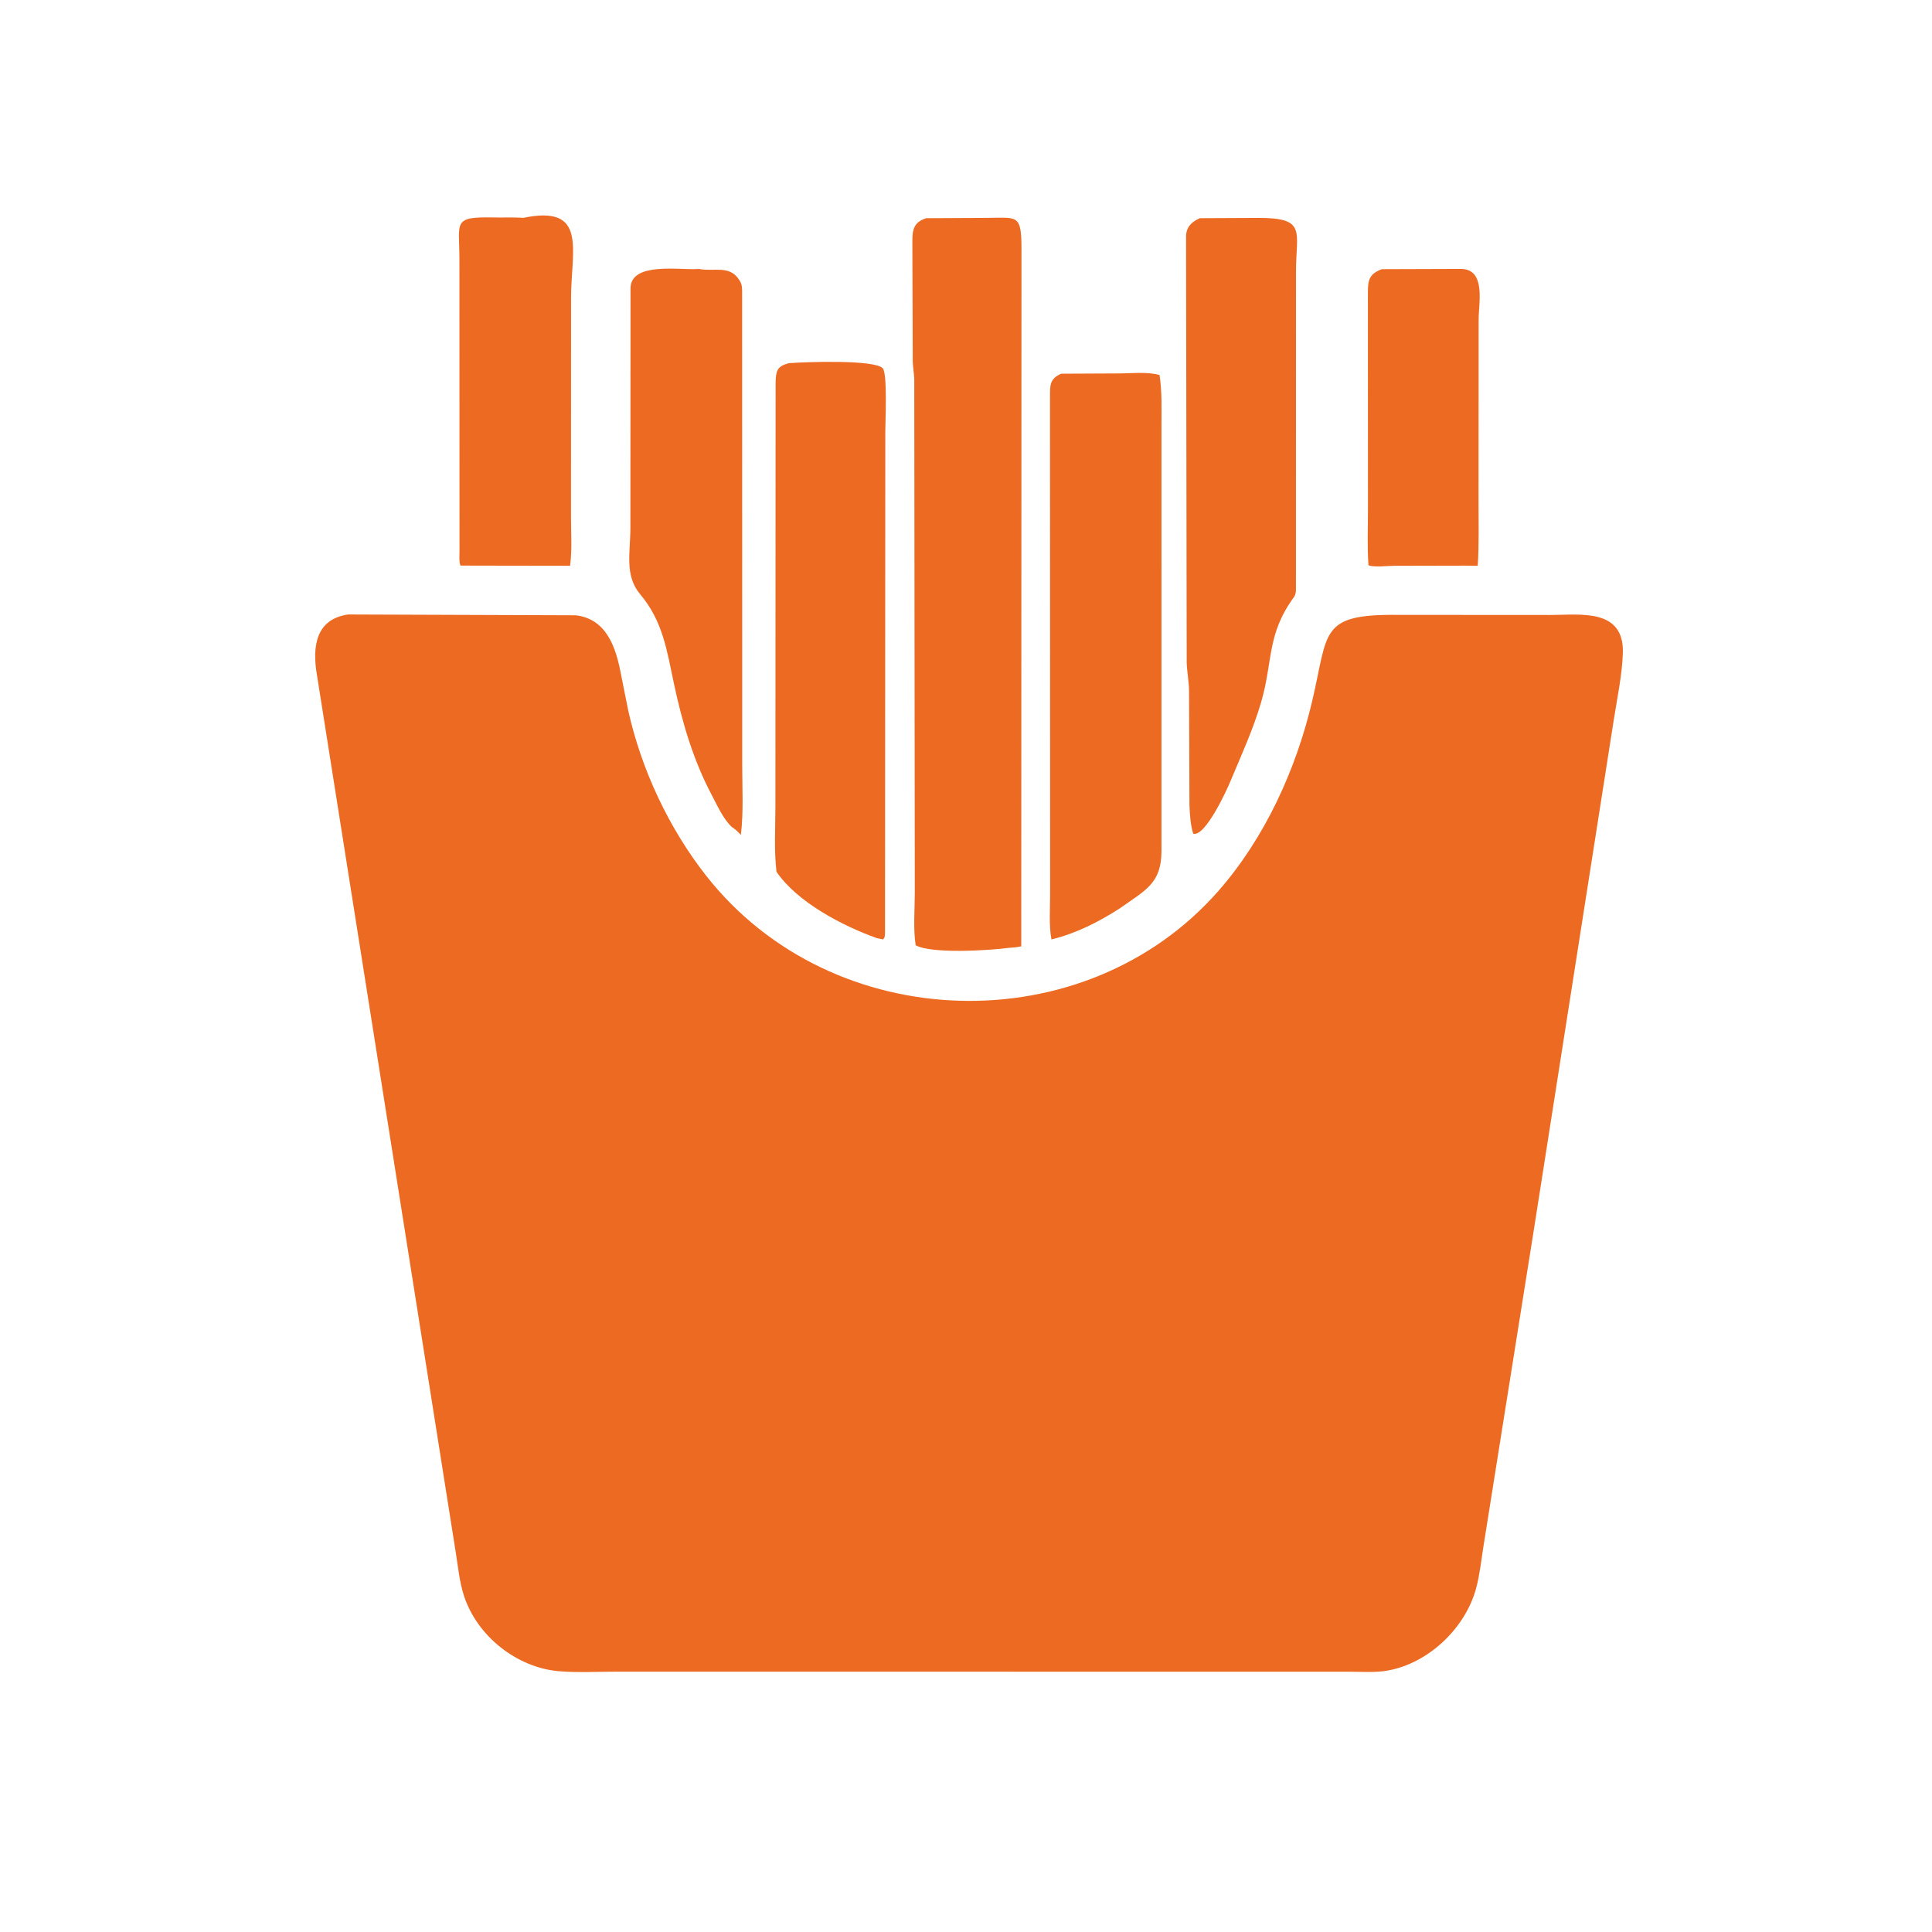
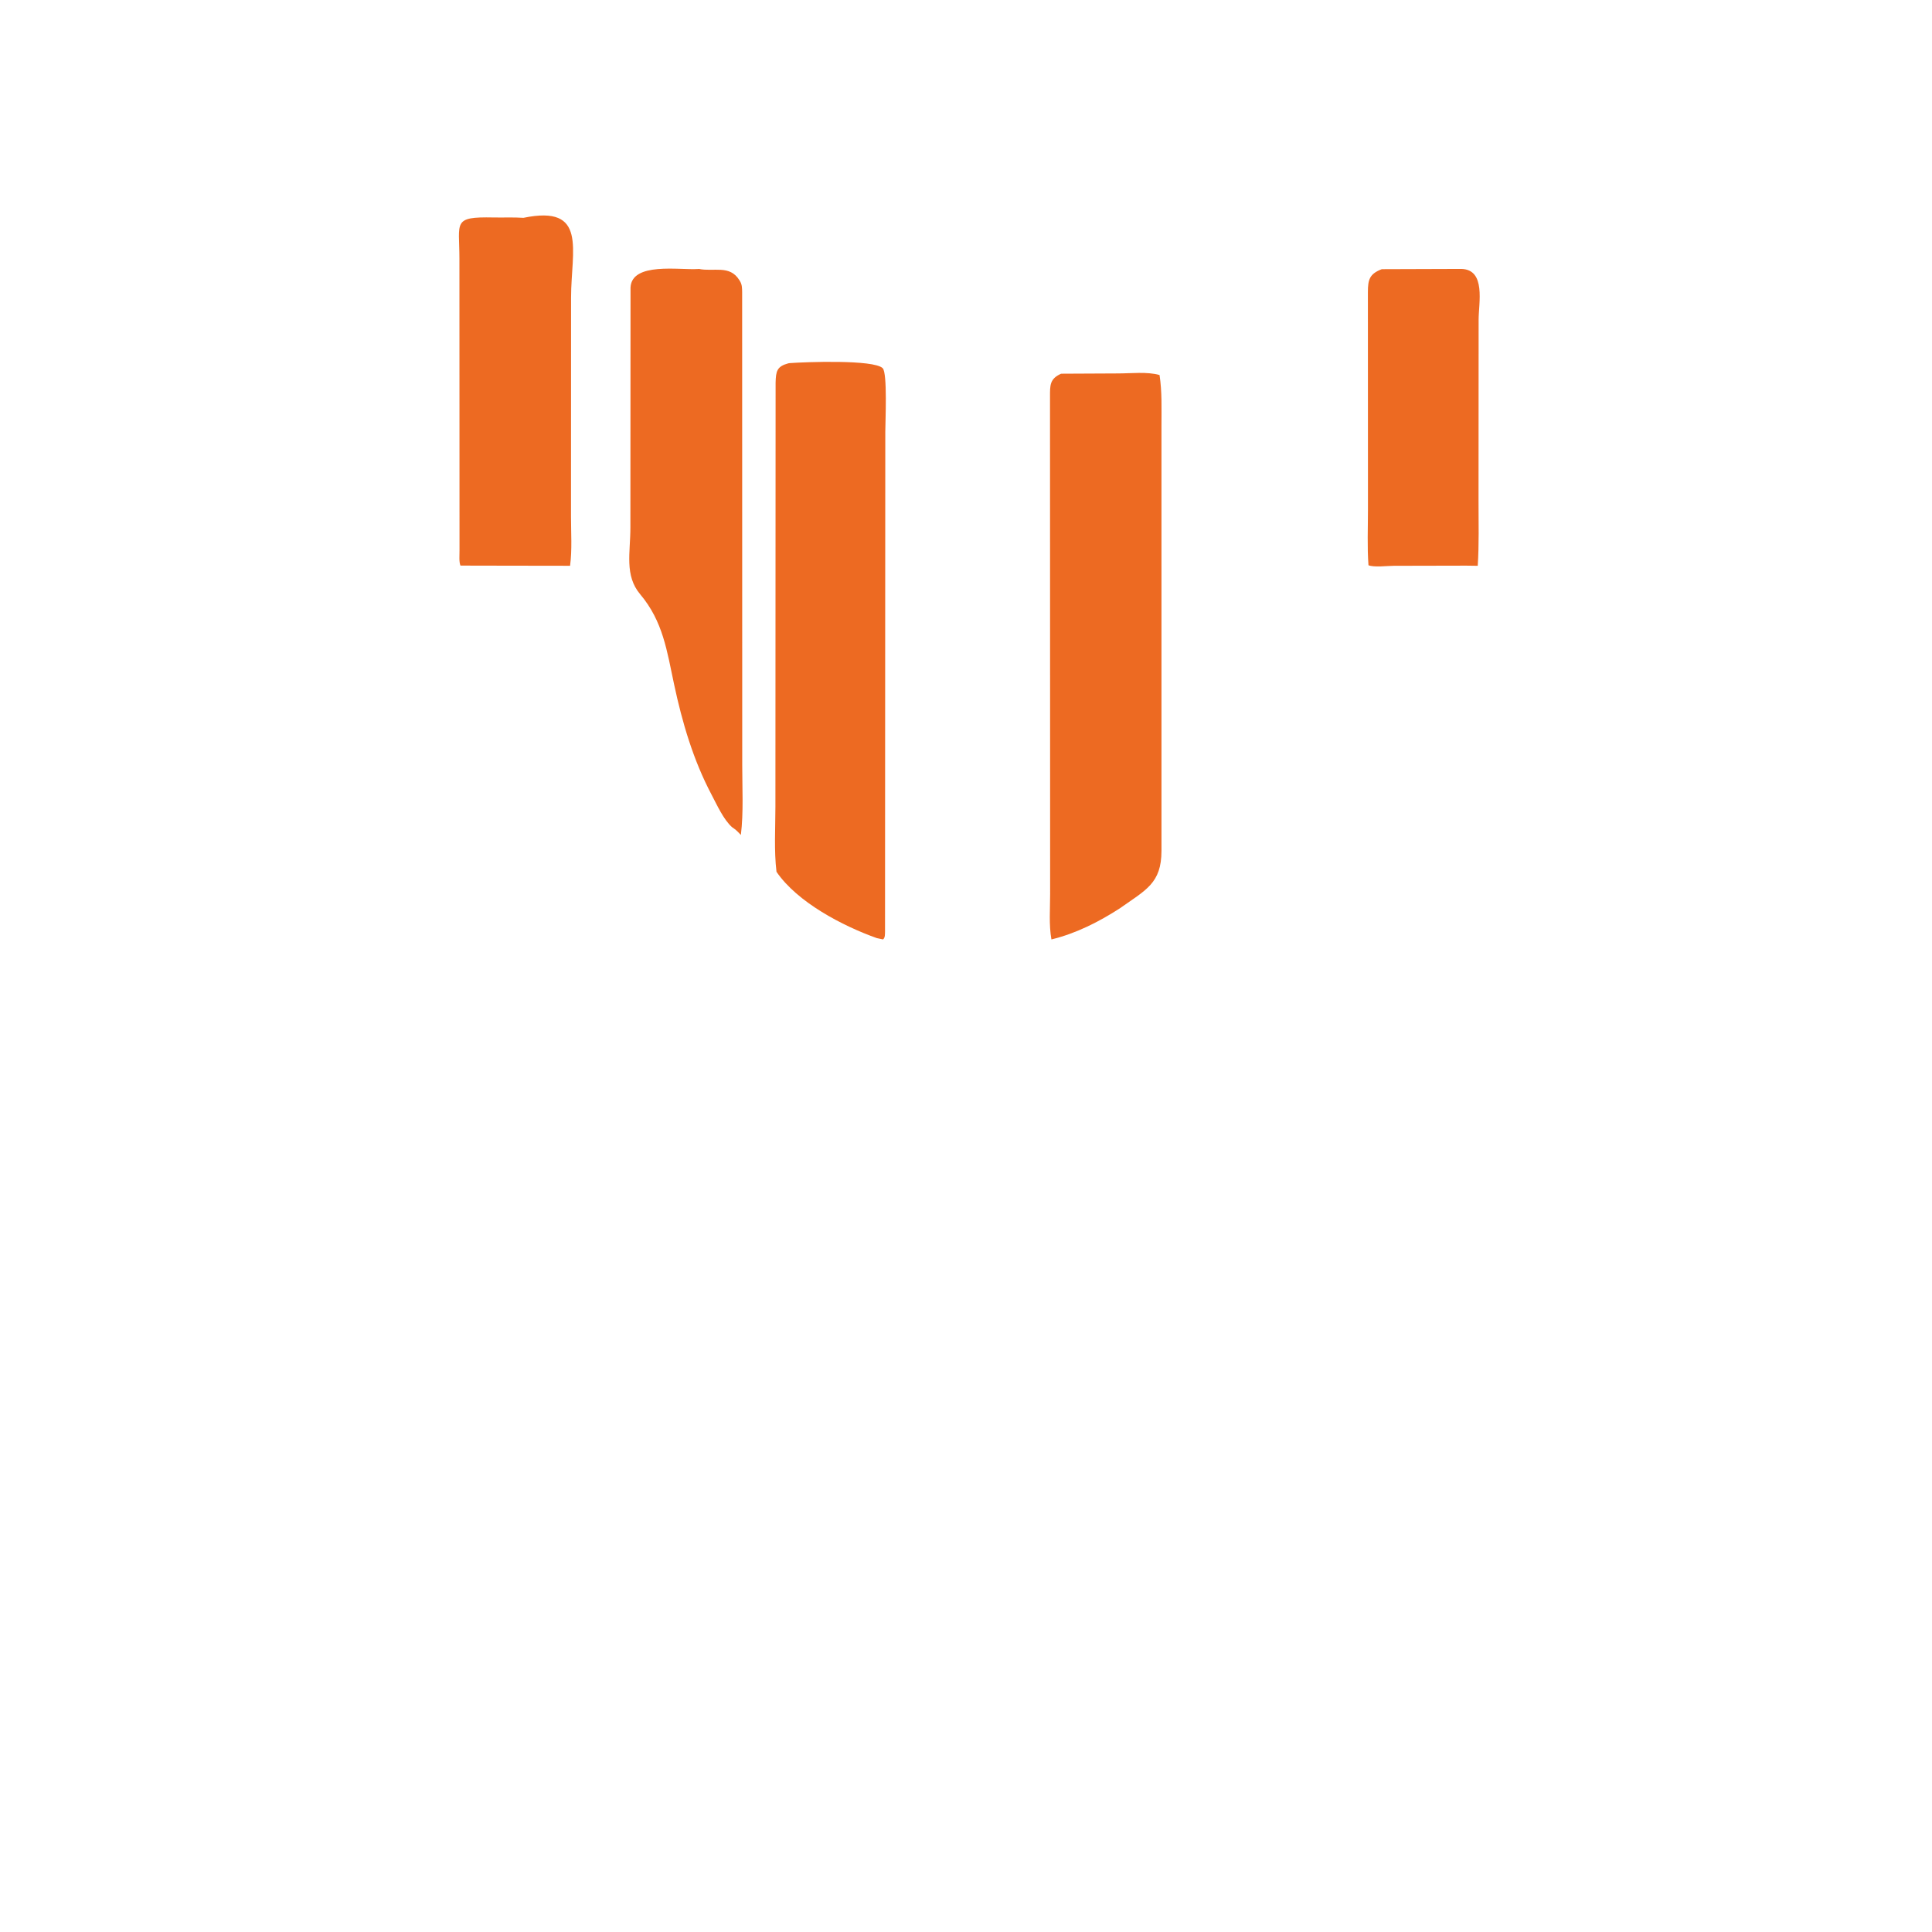
<svg xmlns="http://www.w3.org/2000/svg" version="1.1" style="display: block;" viewBox="0 0 2048 2048" width="640" height="640">
  <path transform="translate(0,0)" fill="rgb(237,106,34)" d="M 538.791 599.652 L 488.114 599.552 C 486.383 595.53 487.162 588.154 487.099 583.566 L 487.001 274.362 C 487.011 235.161 479.313 229.65 523 230.522 C 533.621 230.735 544.258 230.192 554.864 230.905 C 623.352 216.783 605.392 265.03 605.355 315.415 L 605.277 547.285 C 605.267 564.346 606.577 582.866 604.302 599.746 L 538.791 599.652 z" />
-   <path transform="translate(0,0)" fill="rgb(237,106,34)" d="M 1069.24 1004.79 C 1049.9 1007.39 988.039 1011.47 970.643 1002.04 C 967.921 984.419 969.729 964.165 969.718 946.239 L 969.161 401.696 C 968.87 395.439 967.725 389.259 967.547 383 L 967.157 260.397 C 967.146 246.575 966.384 235.957 981.945 231.297 L 1044.77 230.972 C 1078.27 230.955 1082.84 225.944 1082.81 264.198 L 1082.57 1003.14 C 1078.11 1004.16 1073.79 1004.48 1069.24 1004.79 z" />
-   <path transform="translate(0,0)" fill="rgb(237,106,34)" d="M 1304.66 827.259 C 1300.81 837.081 1277.4 887.774 1264.83 883.735 C 1261.93 874.429 1261.26 863.146 1260.87 853.398 L 1260.45 732.5 C 1260.33 722.192 1258.2 712.137 1257.95 702 L 1257.27 250.5 C 1257.49 240.583 1263.09 235.177 1271.9 231.286 L 1334.37 230.982 C 1385.42 231.014 1373.8 245.366 1373.82 287.801 L 1373.75 625.295 C 1373.63 628.214 1373.27 630.744 1371.5 633.164 C 1342.6 672.675 1349.58 700.941 1336.73 744.809 C 1328.52 772.852 1315.99 800.345 1304.66 827.259 z" />
  <path transform="translate(0,0)" fill="rgb(237,106,34)" d="M 1554.35 599.613 L 1477.35 599.779 C 1470.6 599.788 1456.61 601.618 1450.64 599.181 C 1449.21 579.544 1450.11 559.341 1450.1 539.628 L 1450.03 309.616 C 1450.05 296.635 1451.6 290.319 1464.77 285.337 L 1549.14 285.06 C 1575.39 285.764 1567.4 321.342 1567.4 338.826 L 1567.3 530.829 C 1567.29 553.746 1567.95 576.91 1566.46 599.779 L 1554.35 599.613 z" />
  <path transform="translate(0,0)" fill="rgb(237,106,34)" d="M 754.263 842.358 C 734.9 805.681 723.236 766.032 714.615 725.659 C 706.987 689.935 702.847 658.733 678.642 629.98 C 661.772 609.941 668.284 585.813 668.242 559.031 L 668.387 304.753 C 669.699 277.515 720.437 286.474 739.754 285.17 L 740.931 285.082 C 756.741 288.321 773.325 280.505 783.646 296.777 L 784.346 297.937 C 786.665 301.67 786.622 305.39 786.707 309.656 L 786.796 811.063 C 786.78 835.397 788.28 860.936 785.366 885.079 C 783.116 882.798 780.869 880.243 778.241 878.415 L 775.845 876.704 C 766.794 868.499 760.016 853.209 754.263 842.358 z" />
  <path transform="translate(0,0)" fill="rgb(237,106,34)" d="M 929.408 994.419 C 893.298 981.567 845.135 956.464 823.116 924.121 C 820.424 901.702 821.957 877.723 821.971 855.093 L 822.171 405.5 C 822.503 393.351 823.595 388.398 835.671 385.14 L 837.106 384.921 C 853.101 383.715 926.283 380.93 935.688 390.306 C 940.866 395.466 938.459 446.963 938.453 457.783 L 938.166 987.423 C 938.025 990.516 938.44 993.712 936.079 995.842 L 929.408 994.419 z" />
  <path transform="translate(0,0)" fill="rgb(237,106,34)" d="M 1187.09 962.851 C 1164.71 977.3 1140.56 989.533 1114.56 995.841 C 1111.79 980.585 1113.2 963.159 1113.18 947.639 L 1113.05 420.468 C 1113.07 408.46 1112.66 401.55 1124.83 396.148 L 1185.27 395.852 C 1198.88 395.853 1216.18 393.828 1229.17 397.545 C 1231.87 415.248 1231.21 432.982 1231.21 450.831 L 1231.22 901.893 C 1231.16 936.473 1214.72 943.259 1187.09 962.851 z" />
-   <path transform="translate(0,0)" fill="rgb(237,106,34)" d="M 1625.92 1303.78 L 1572.39 1640.01 C 1570.17 1654.29 1568.59 1669 1564.92 1683 C 1553.73 1725.69 1514.19 1763.38 1470.68 1770.9 C 1457.71 1773.15 1443.87 1772.1 1430.72 1772.09 L 652.812 1772.04 C 632.802 1772.03 612.072 1773.23 592.184 1771.52 C 547.489 1767.67 505.387 1733.94 491.698 1691.23 C 487.308 1677.53 485.75 1662.81 483.586 1648.62 L 335.87 714.787 C 330.956 685.699 334.585 656.19 369.116 651.377 L 610.359 652.241 C 643.527 656.104 653.124 687.325 658.305 714.965 L 665.976 753.327 C 679.914 815.823 709.016 877.969 748.615 928.363 C 882.523 1098.78 1150.29 1106.01 1291.92 944.025 C 1340.96 887.938 1374.02 815.387 1391.03 742.947 C 1408.31 669.345 1398.46 650.948 1482 651.795 L 1644.14 651.893 C 1674.71 651.903 1722.14 644.284 1720.28 692.903 C 1719.4 715.751 1714.44 739.24 1710.86 761.859 L 1625.92 1303.78 z" />
</svg>